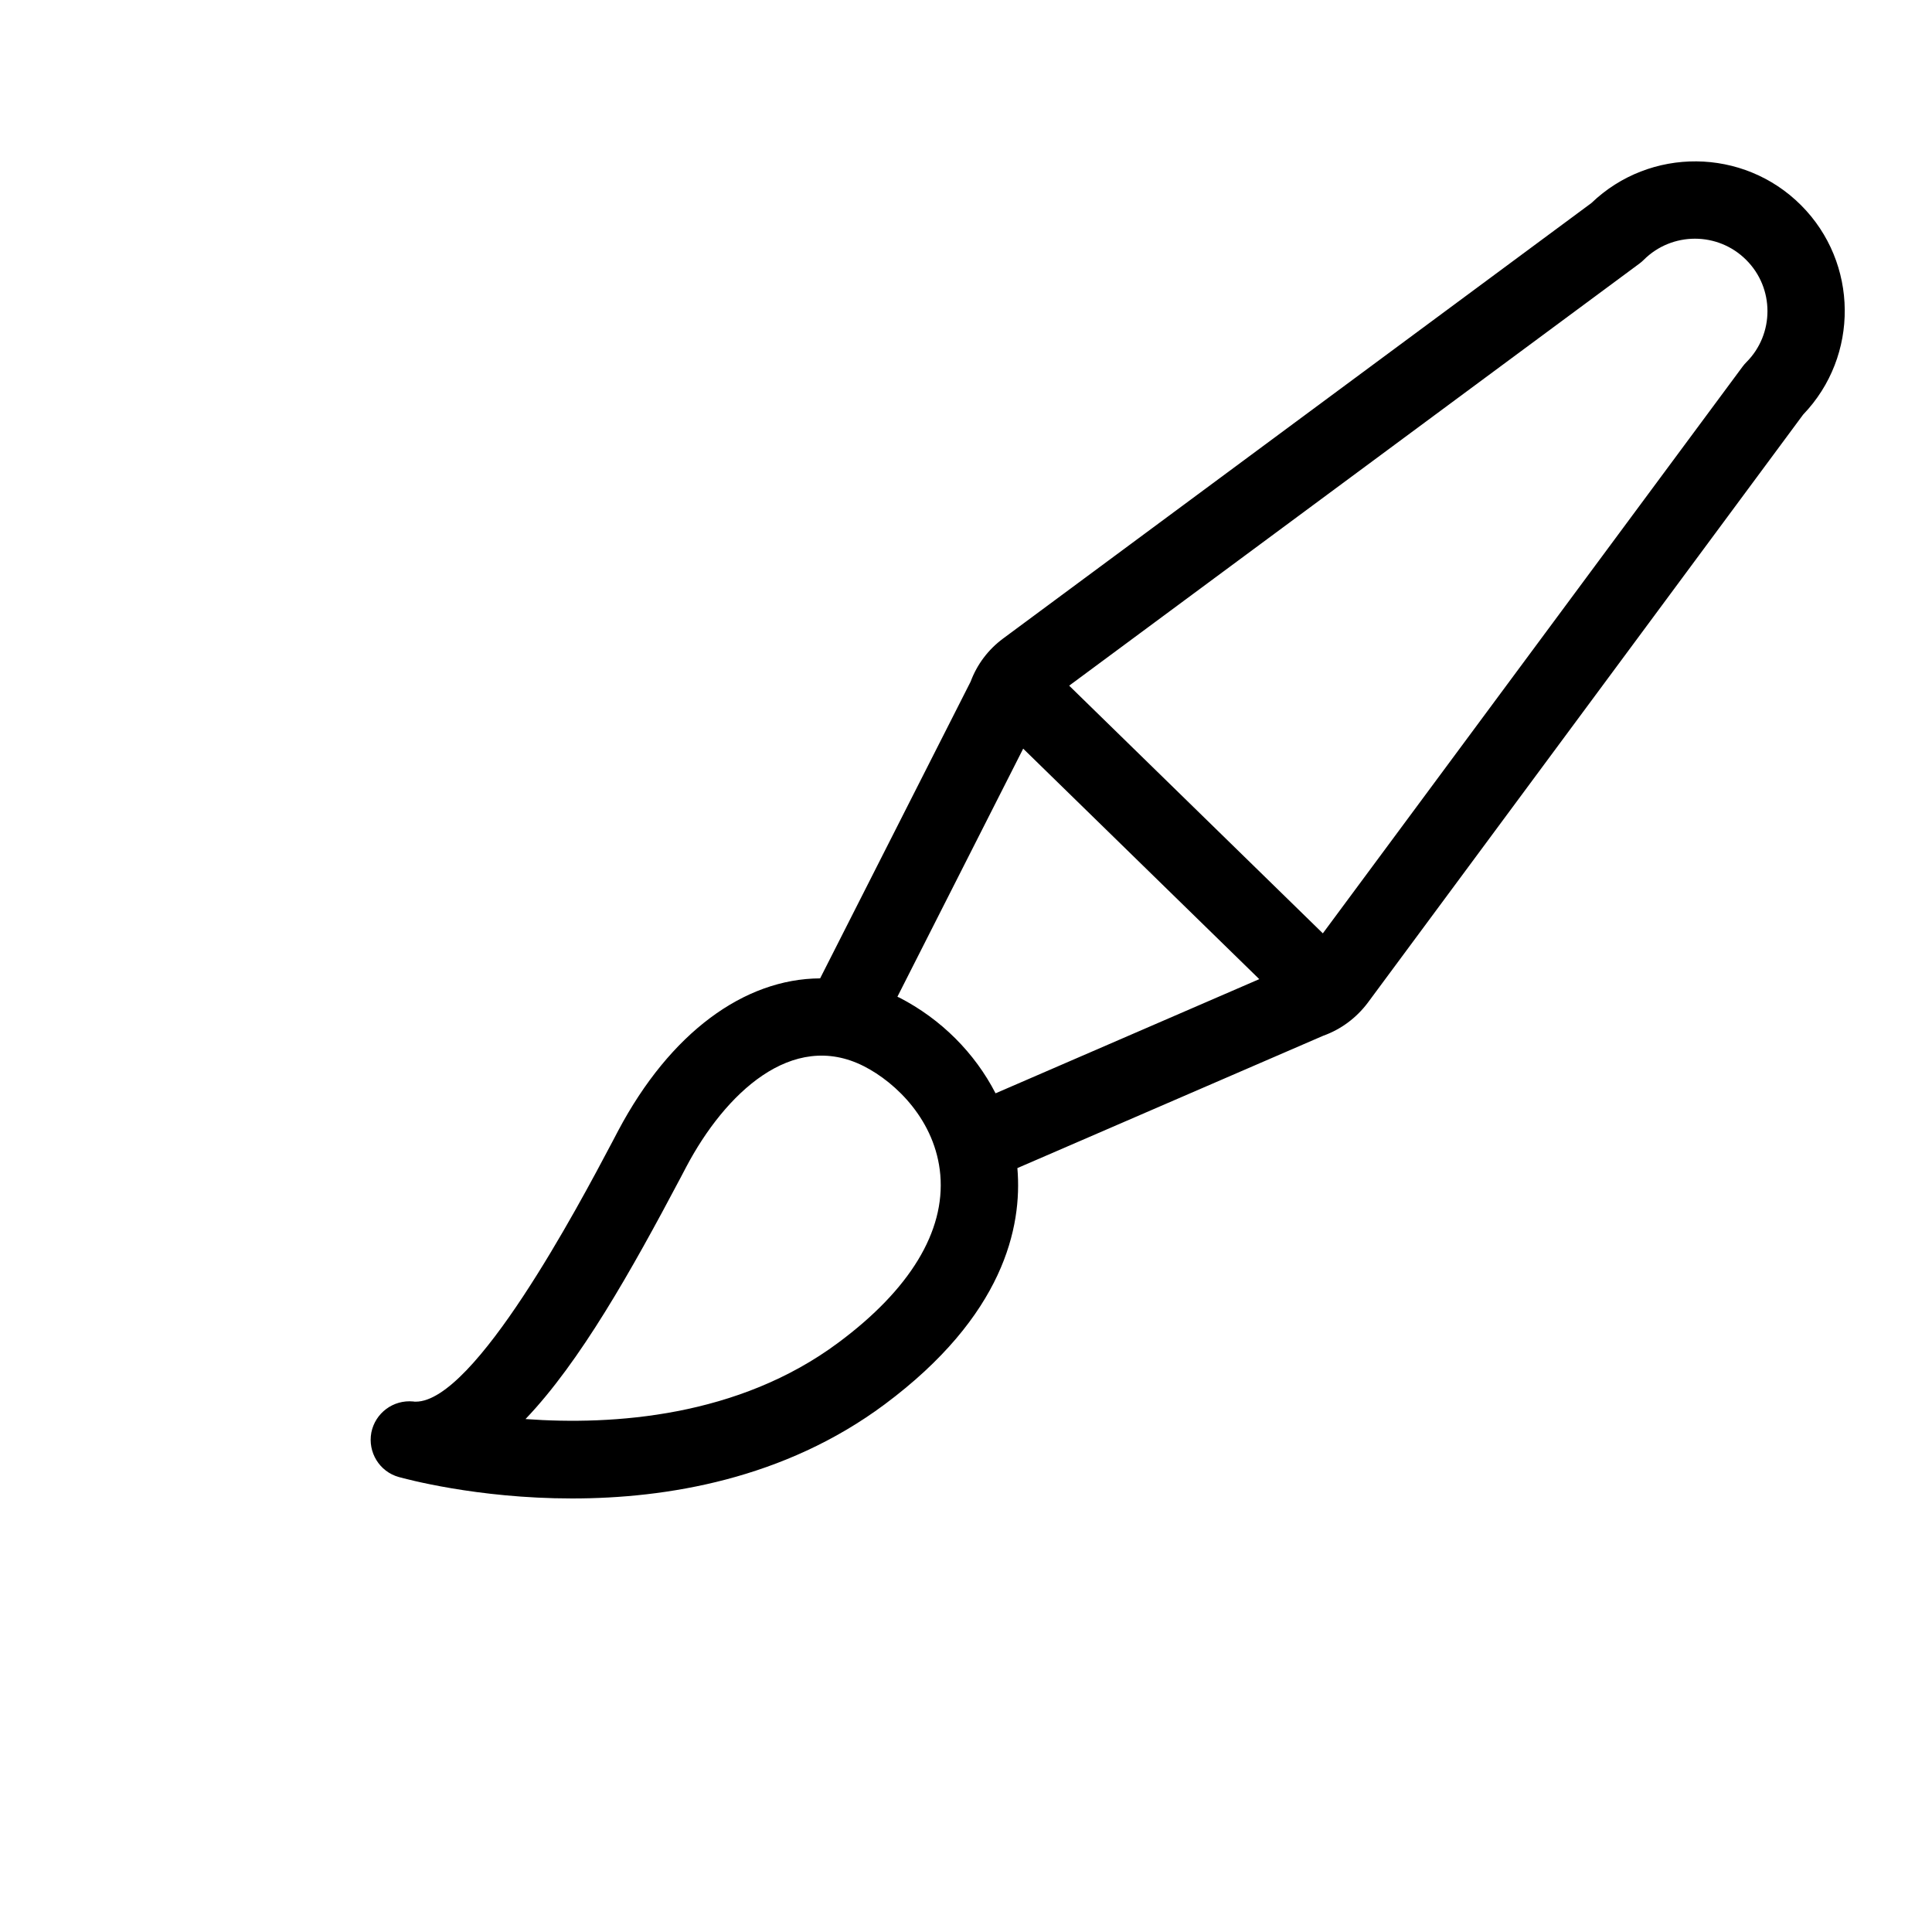
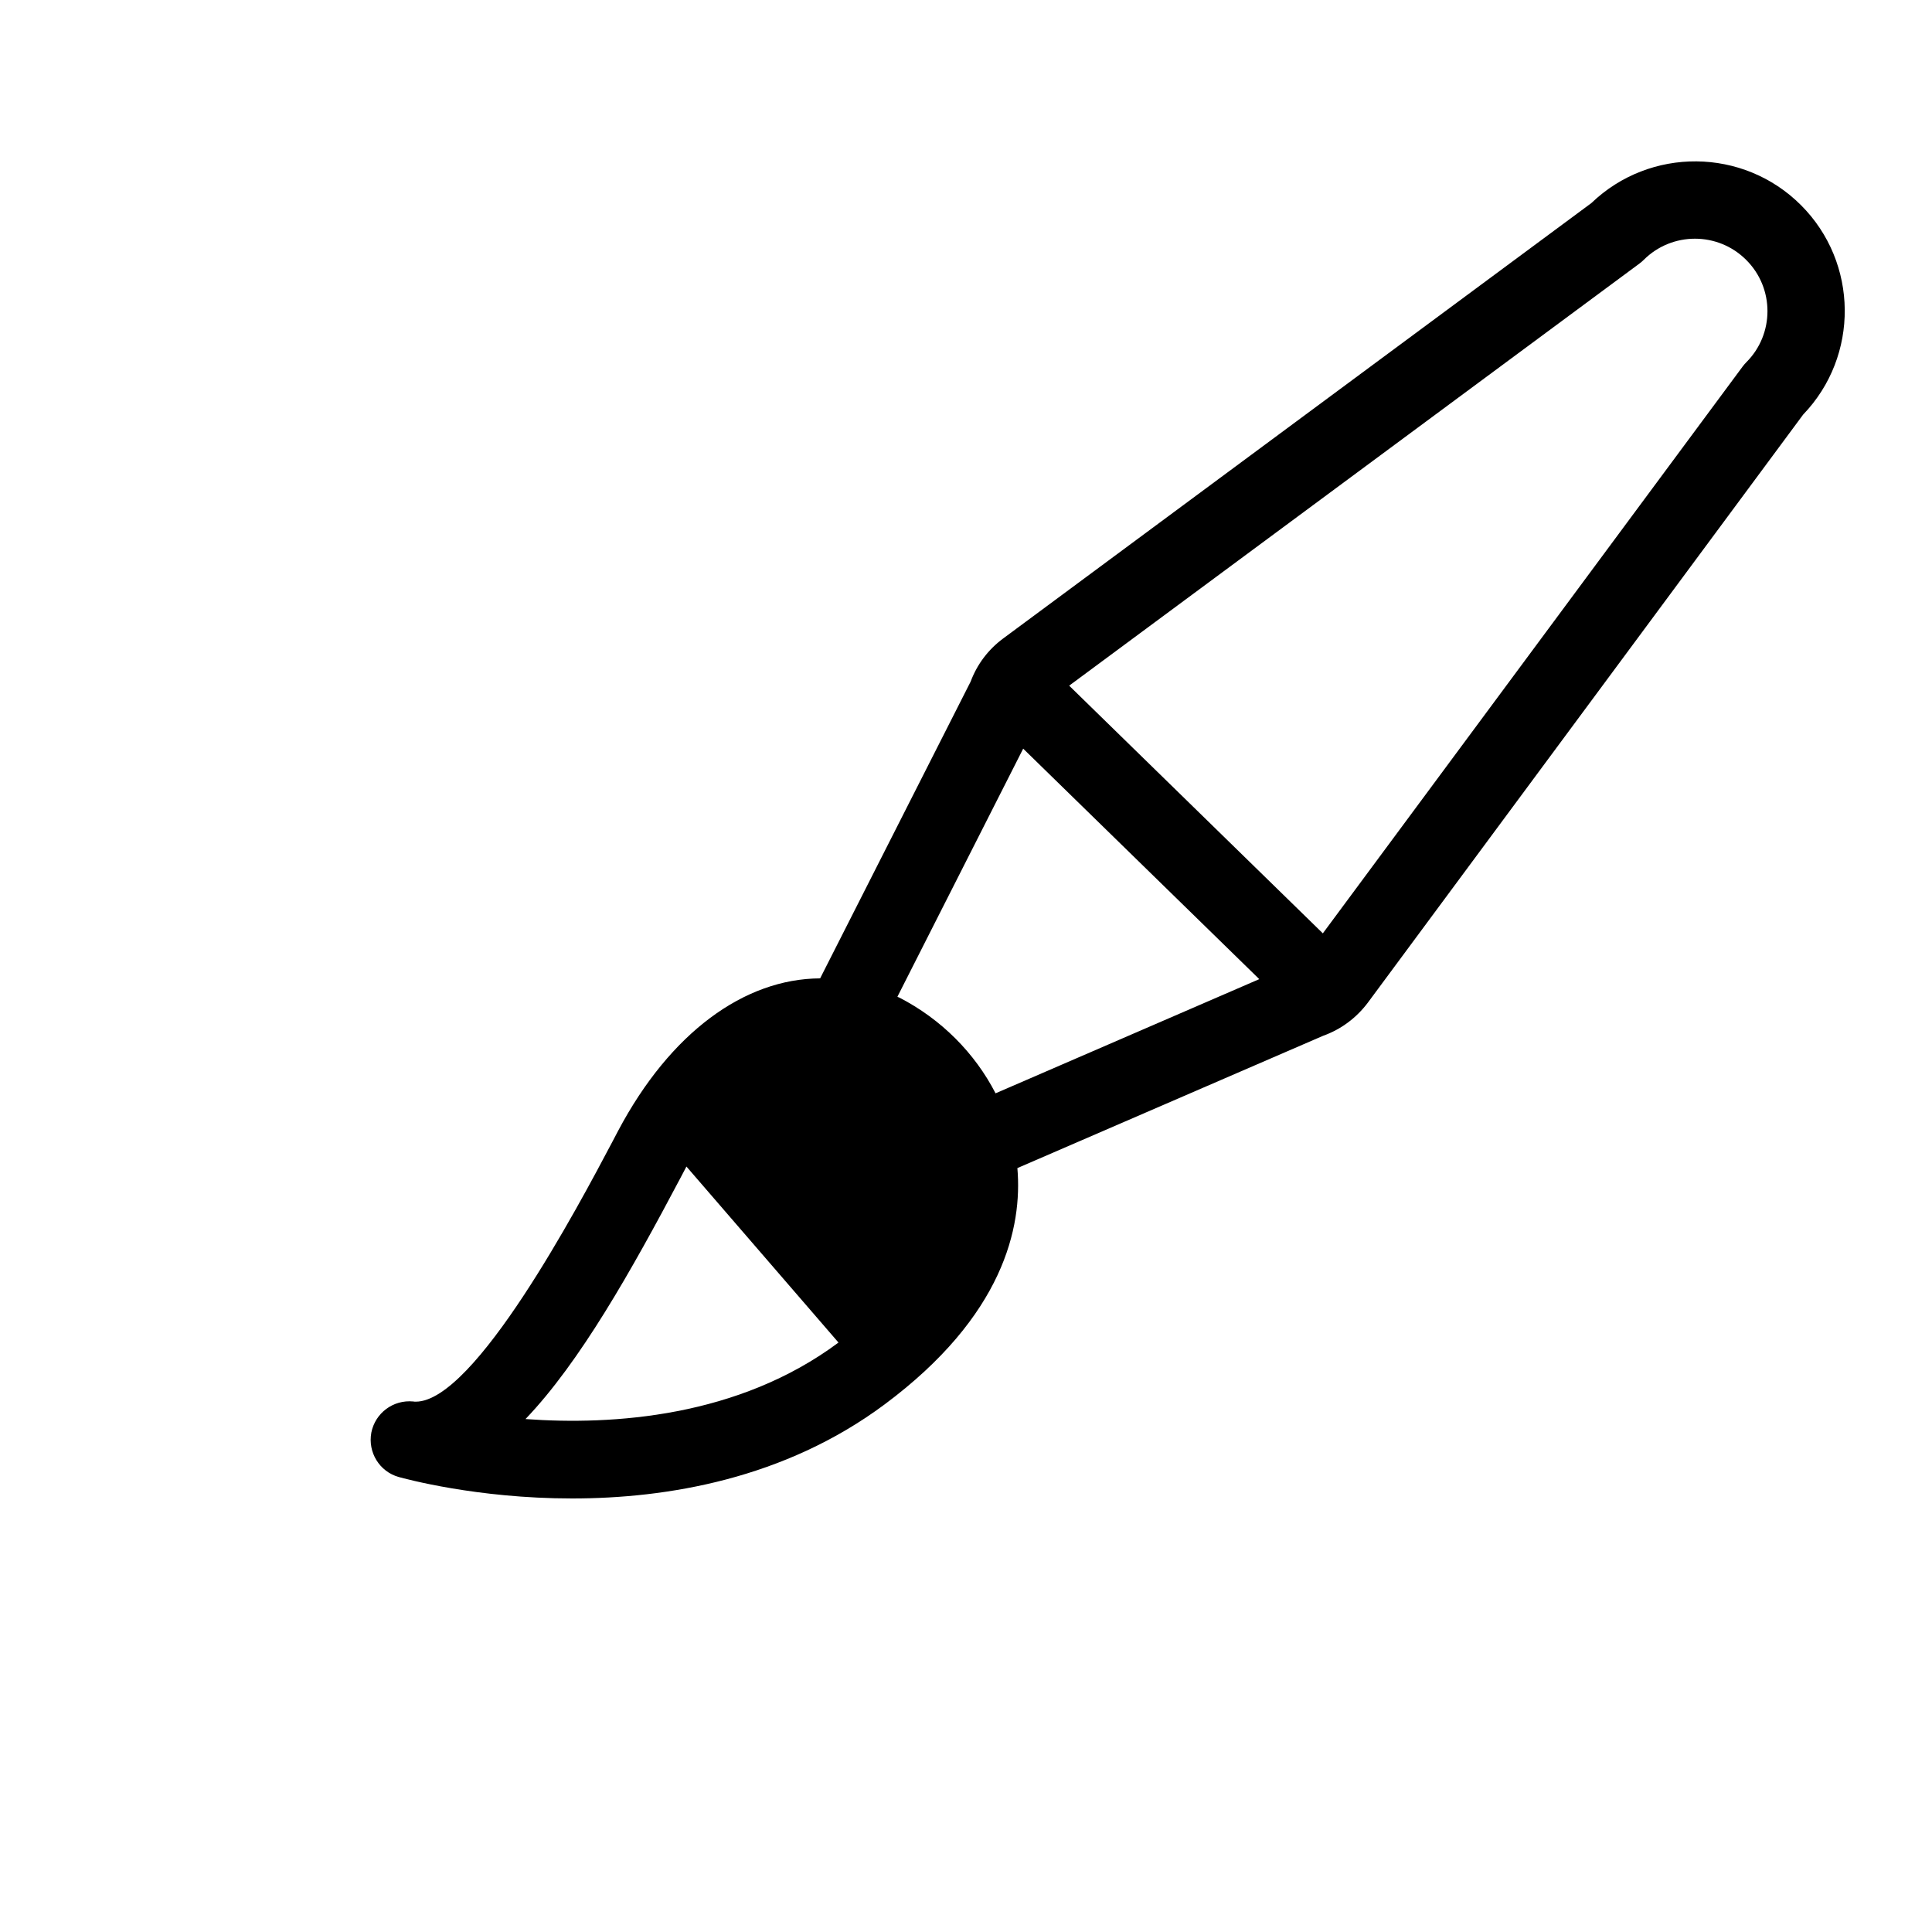
<svg xmlns="http://www.w3.org/2000/svg" id="Layer_1" enable-background="new 0 0 100 100" height="512" viewBox="0 0 100 100" width="512">
  <g>
-     <path d="m82.37 10.51-30.45 22.54c-.77.57-1.35 1.34-1.68 2.23l-7.79 15.36c-3.93.02-7.76 2.81-10.45 7.88l-.31.59c-1.77 3.35-7.12 13.44-10.17 13.44-.05 0-.09 0-.13-.01-1.04-.1-1.97.6-2.17 1.61-.19 1.02.42 2.02 1.42 2.3.3.08 4.02 1.11 8.97 1.11 4.89 0 10.98-1 16.18-4.87 6.15-4.58 7.13-9.17 6.87-12.22v-.01l15.83-6.85c.92-.33 1.71-.92 2.3-1.7l22.54-30.45c2.91-3.03 2.87-7.86-.11-10.84-2.99-2.99-7.82-3.02-10.85-.11zm-38.97 58.98c-5.18 3.86-11.67 4.29-16.2 3.96 2.83-2.96 5.48-7.68 8.02-12.48l.31-.59c1.99-3.76 5.46-7.09 9.19-5.19 1.67.85 3.71 2.83 3.95 5.62.25 2.93-1.57 5.93-5.27 8.68zm3.14-17.86c-.03-.01-.06-.02-.09-.04l6.51-12.84 12.22 11.93-13.65 5.91c-1.07-2.08-2.81-3.84-4.99-4.96zm43.85-32.88c-.07.07-.13.14-.19.22l-21.73 29.34-13.13-12.82 29.52-21.85c.08-.06.15-.12.22-.19 1.46-1.46 3.84-1.46 5.3 0 1.47 1.46 1.47 3.84.01 5.3z" />
+     <path d="m82.37 10.51-30.45 22.54c-.77.57-1.35 1.34-1.68 2.23l-7.79 15.36c-3.93.02-7.76 2.81-10.45 7.88l-.31.59c-1.77 3.35-7.12 13.44-10.17 13.44-.05 0-.09 0-.13-.01-1.04-.1-1.97.6-2.17 1.61-.19 1.02.42 2.02 1.42 2.3.3.08 4.02 1.11 8.97 1.11 4.89 0 10.98-1 16.18-4.87 6.15-4.58 7.13-9.17 6.87-12.22v-.01l15.83-6.85c.92-.33 1.71-.92 2.3-1.7l22.54-30.45c2.91-3.03 2.87-7.86-.11-10.84-2.99-2.99-7.82-3.02-10.85-.11zm-38.97 58.98c-5.18 3.86-11.67 4.29-16.2 3.96 2.83-2.96 5.48-7.68 8.02-12.48l.31-.59zm3.14-17.86c-.03-.01-.06-.02-.09-.04l6.51-12.84 12.22 11.93-13.65 5.91c-1.07-2.08-2.81-3.84-4.99-4.96zm43.85-32.88c-.07.07-.13.14-.19.22l-21.73 29.34-13.13-12.82 29.52-21.85c.08-.06.15-.12.22-.19 1.46-1.46 3.84-1.46 5.3 0 1.47 1.46 1.47 3.84.01 5.3z" />
  </g>
</svg>